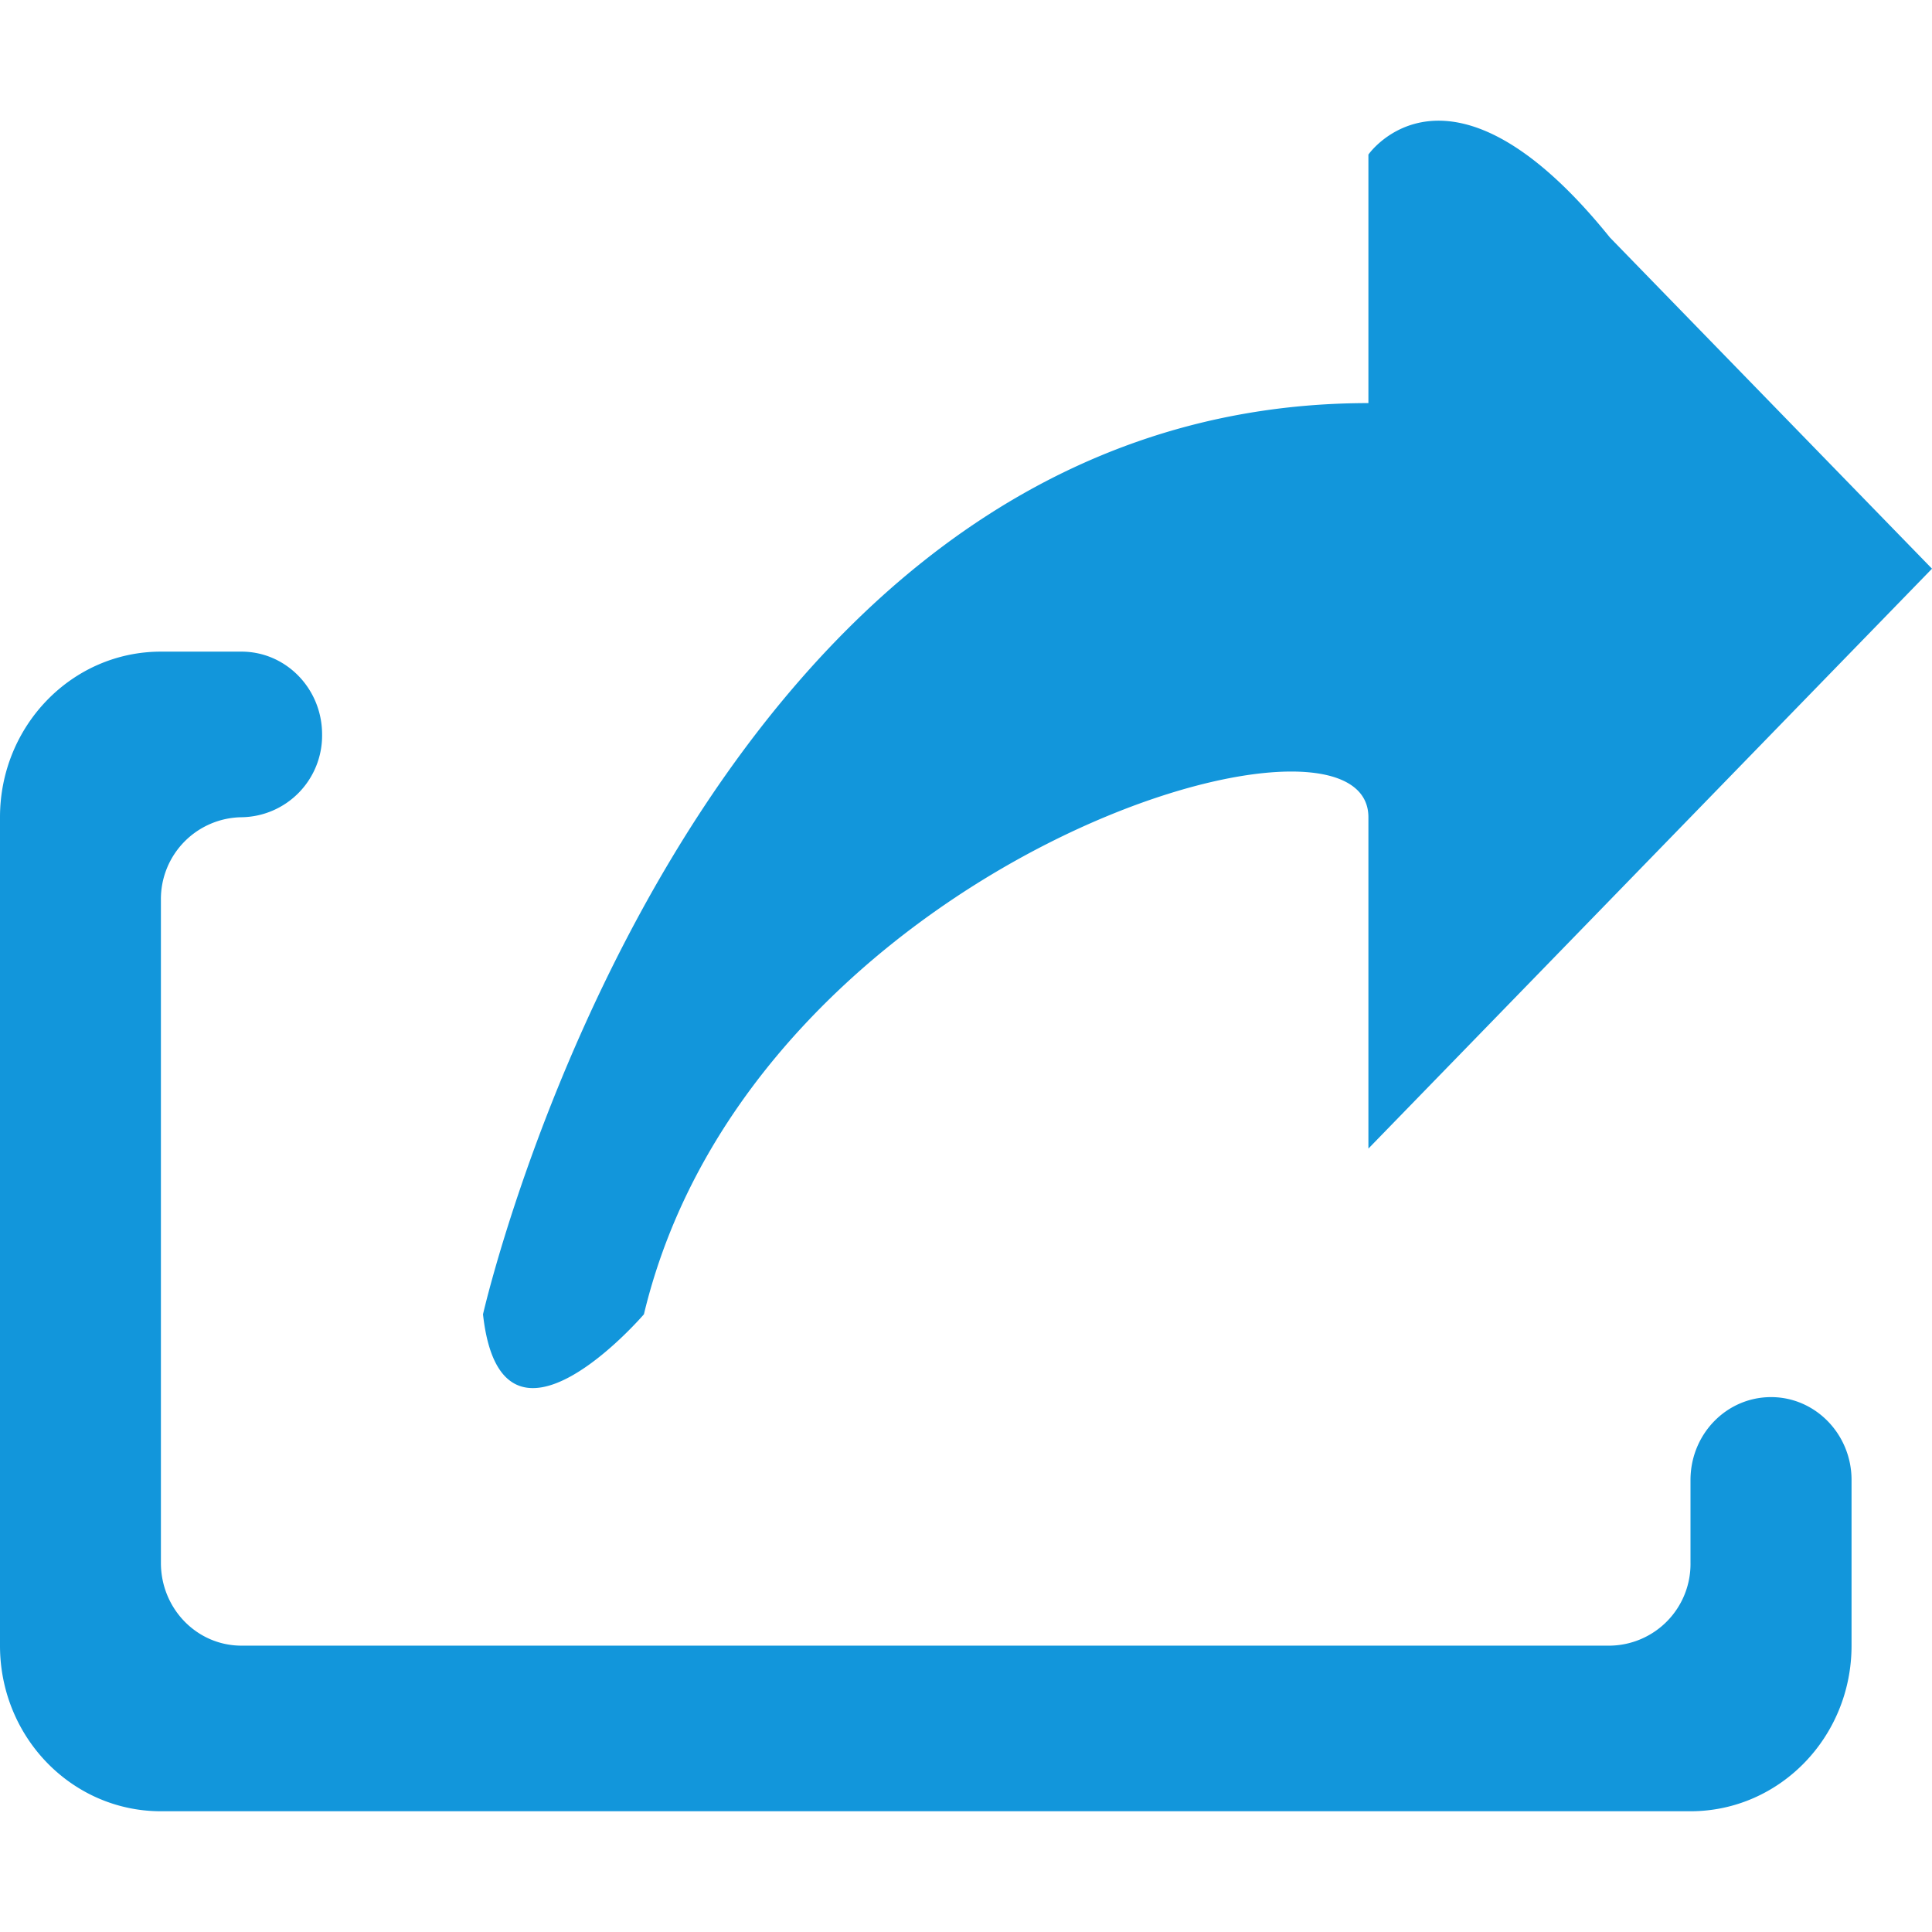
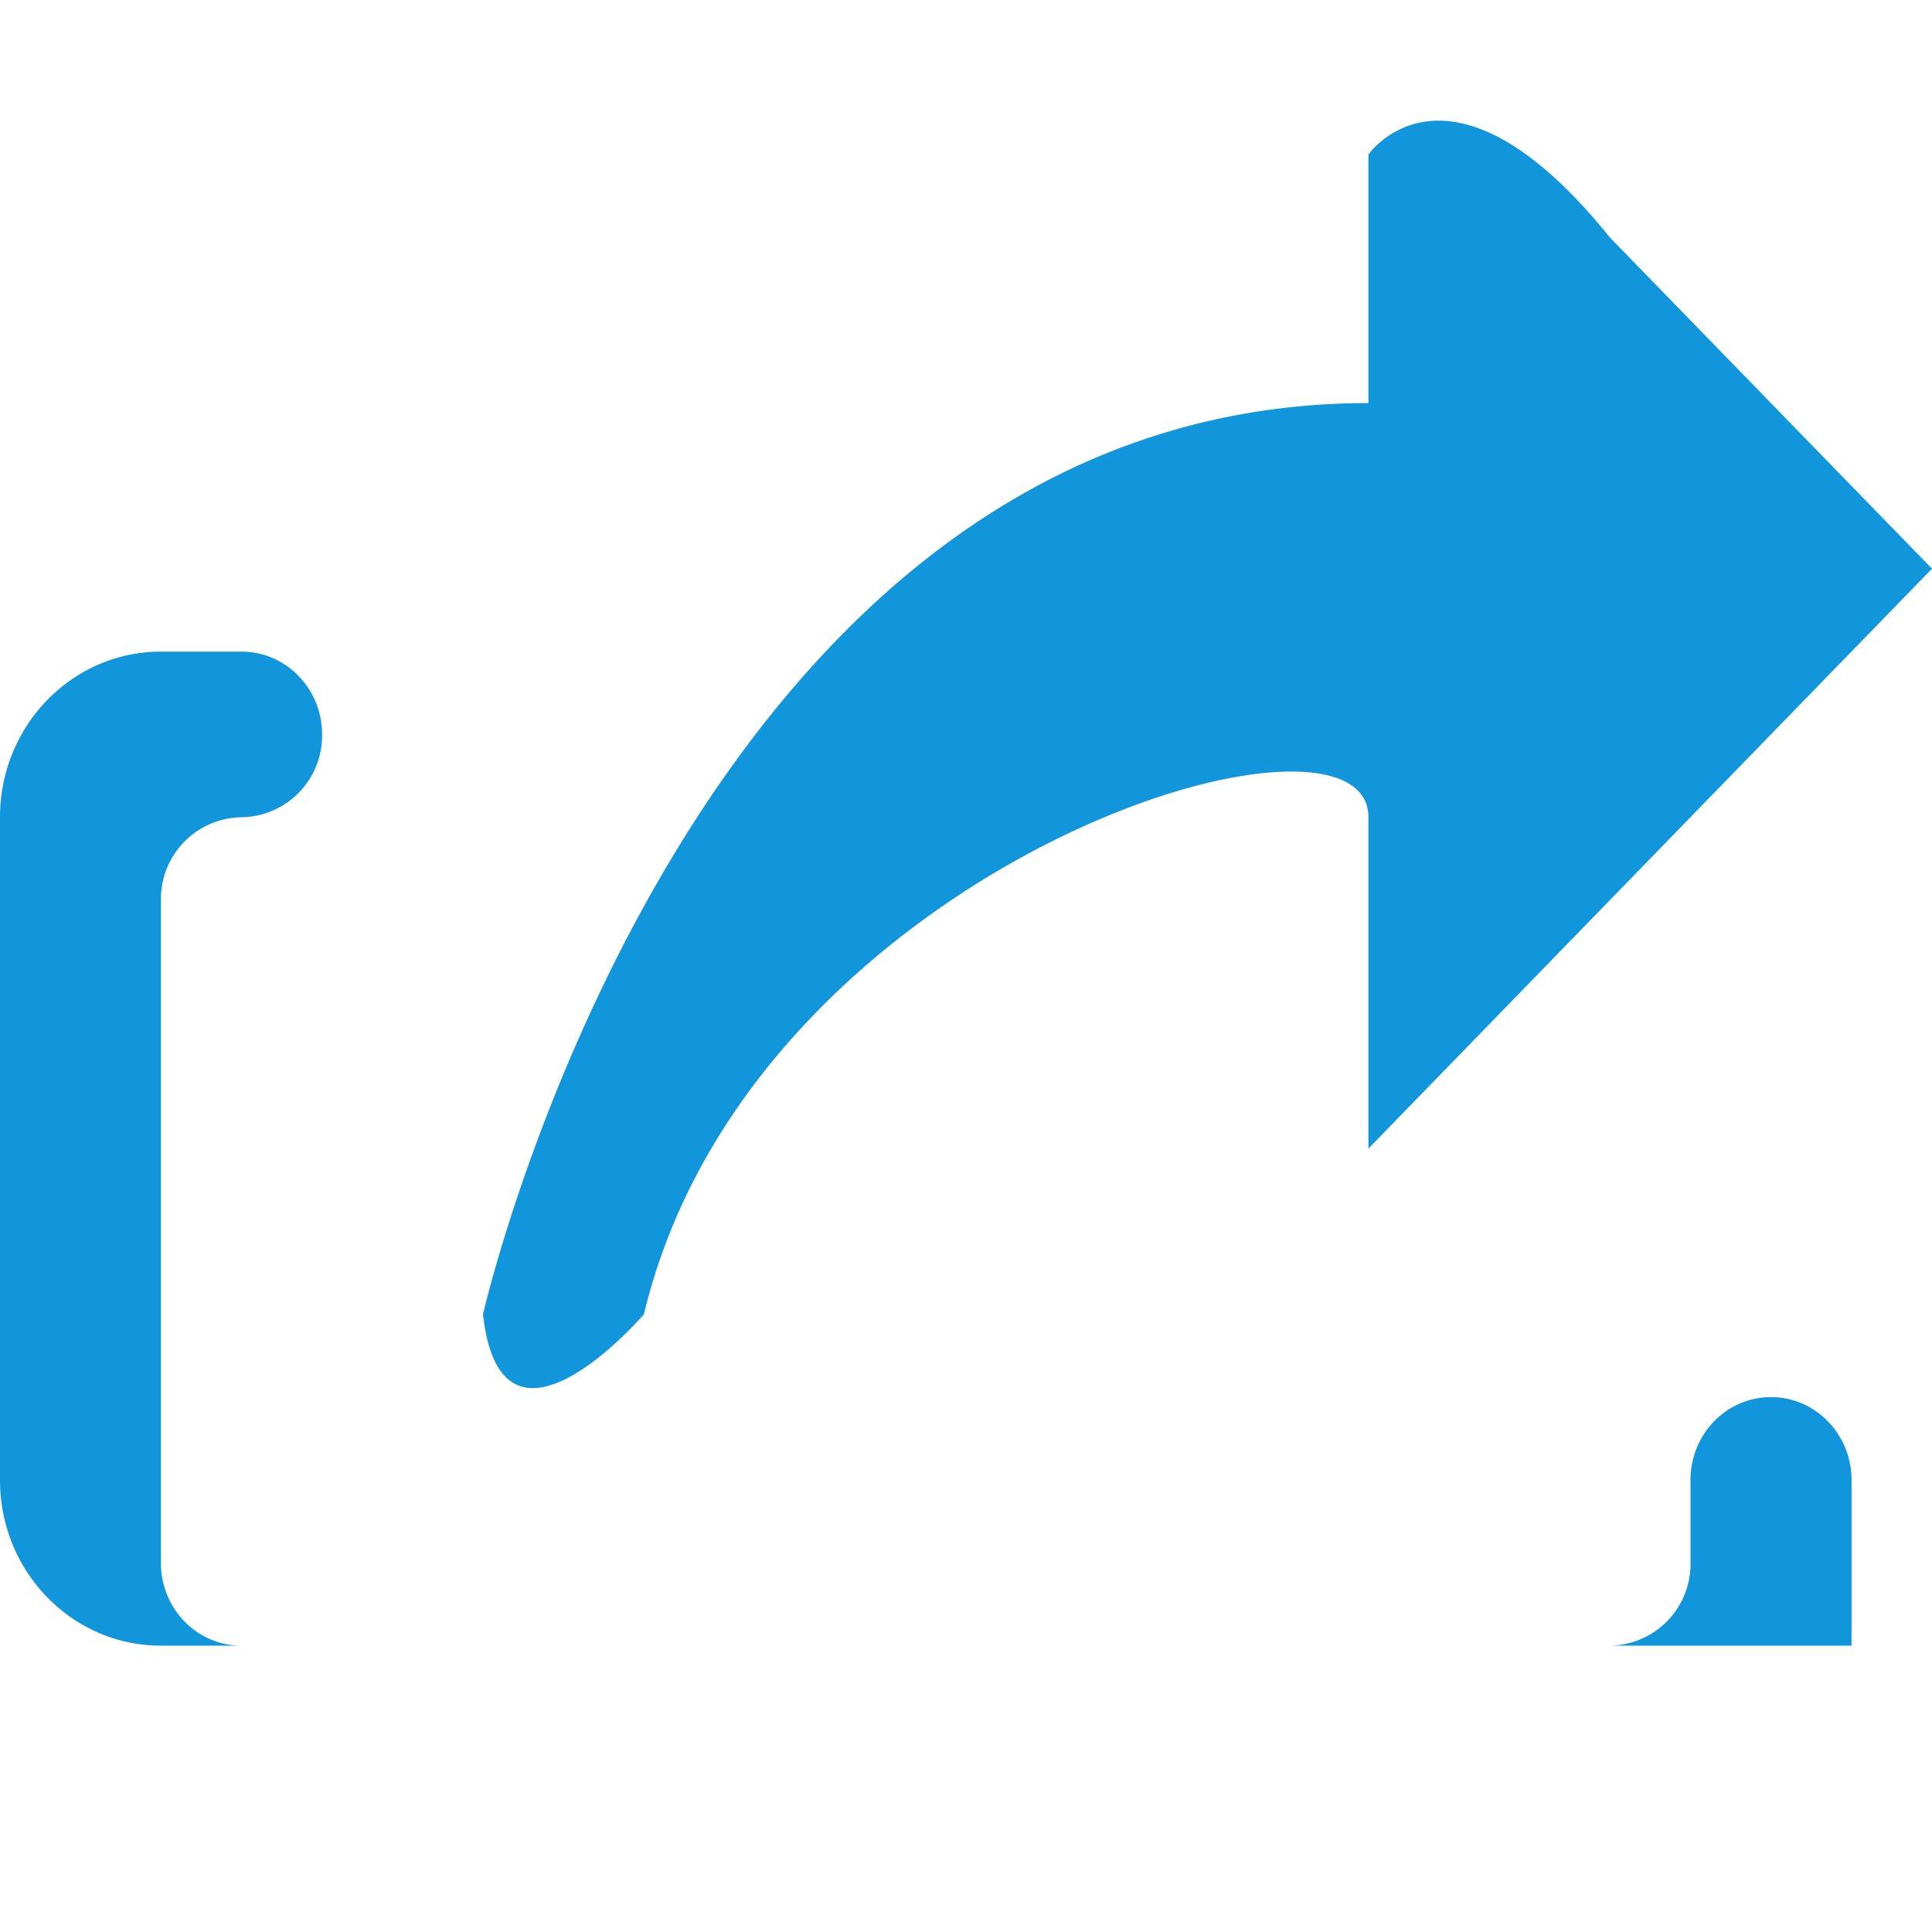
<svg xmlns="http://www.w3.org/2000/svg" t="1732548214686" class="icon" viewBox="0 0 1024 1024" version="1.1" p-id="19940" width="200" height="200">
-   <path d="M725.285 608.768V433.152c0-74.094-326.729 24.137-384 263.461 0 0-75.557 87.991-85.285 0 0 0 109.714-482.962 469.285-482.962V81.92s42.715-61.806 128 43.959L1024 301.422 725.285 608.768zM128 433.152a43.374 43.374 0 0 0-42.715 43.959v351.232c0 24.283 19.09 43.886 42.715 43.886h725.285a43.301 43.301 0 0 0 42.715-43.886v-43.886c0-24.283 19.017-43.959 42.715-43.959 23.552 0 42.642 19.749 42.642 43.886v87.845c0 48.567-38.254 87.771-85.358 87.771H85.285c-47.104 0-85.285-39.205-85.285-87.771V433.152c0-48.494 38.181-87.771 85.285-87.771h42.715c23.552 0 42.715 19.602 42.715 43.886a43.301 43.301 0 0 1-42.715 43.886z" fill="#1296db" p-id="19941" />
+   <path d="M725.285 608.768V433.152c0-74.094-326.729 24.137-384 263.461 0 0-75.557 87.991-85.285 0 0 0 109.714-482.962 469.285-482.962V81.92s42.715-61.806 128 43.959L1024 301.422 725.285 608.768zM128 433.152a43.374 43.374 0 0 0-42.715 43.959v351.232c0 24.283 19.09 43.886 42.715 43.886h725.285a43.301 43.301 0 0 0 42.715-43.886v-43.886c0-24.283 19.017-43.959 42.715-43.959 23.552 0 42.642 19.749 42.642 43.886v87.845H85.285c-47.104 0-85.285-39.205-85.285-87.771V433.152c0-48.494 38.181-87.771 85.285-87.771h42.715c23.552 0 42.715 19.602 42.715 43.886a43.301 43.301 0 0 1-42.715 43.886z" fill="#1296db" p-id="19941" />
</svg>